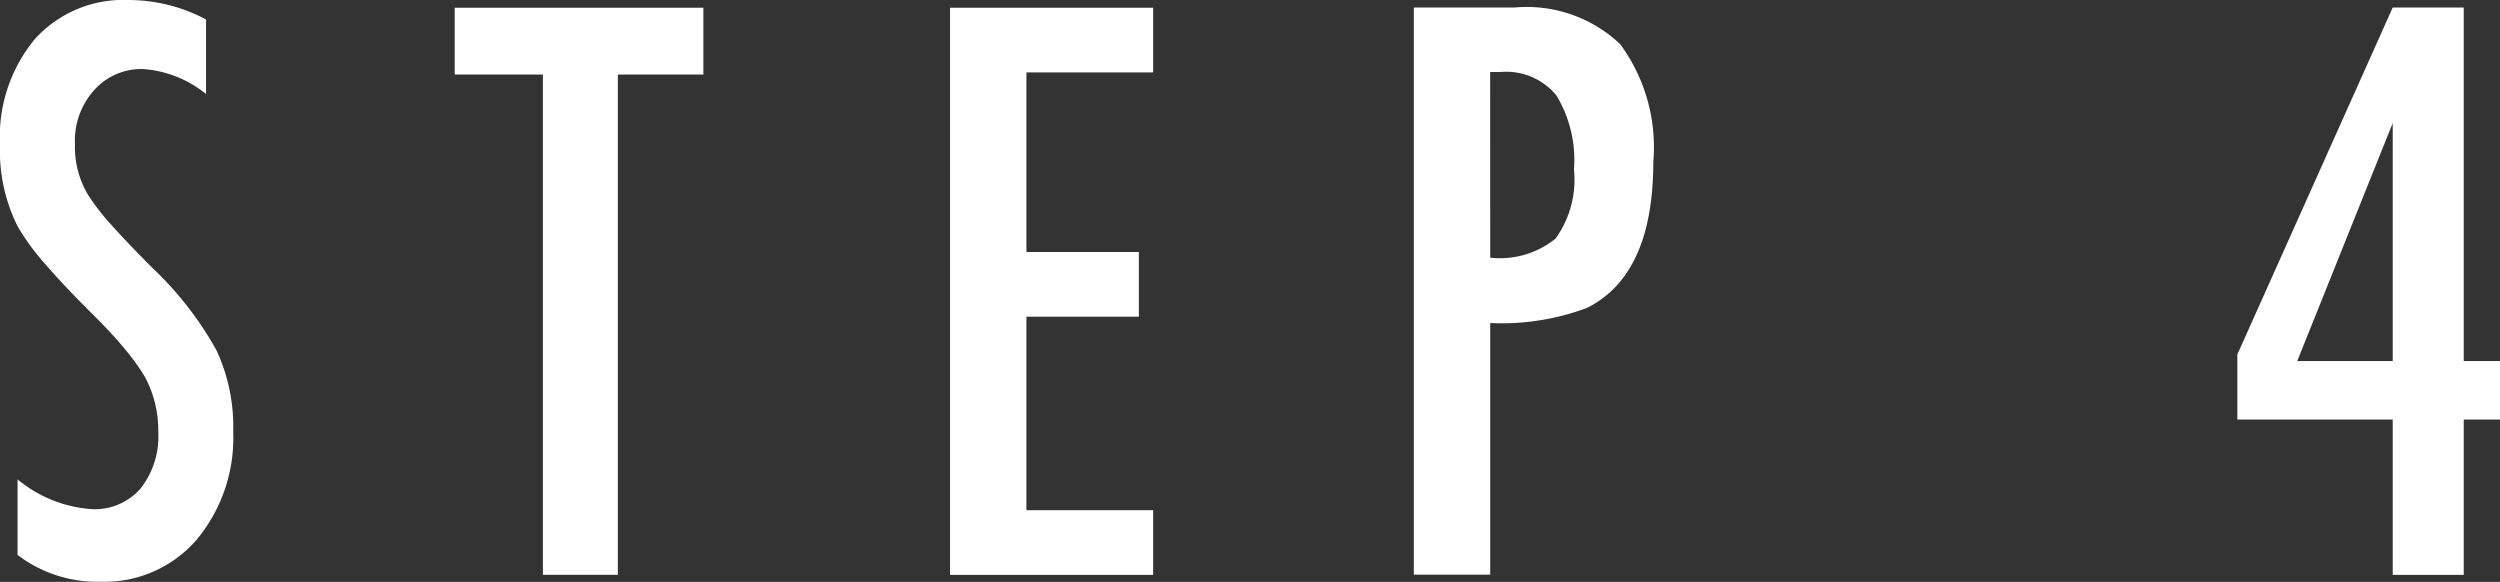
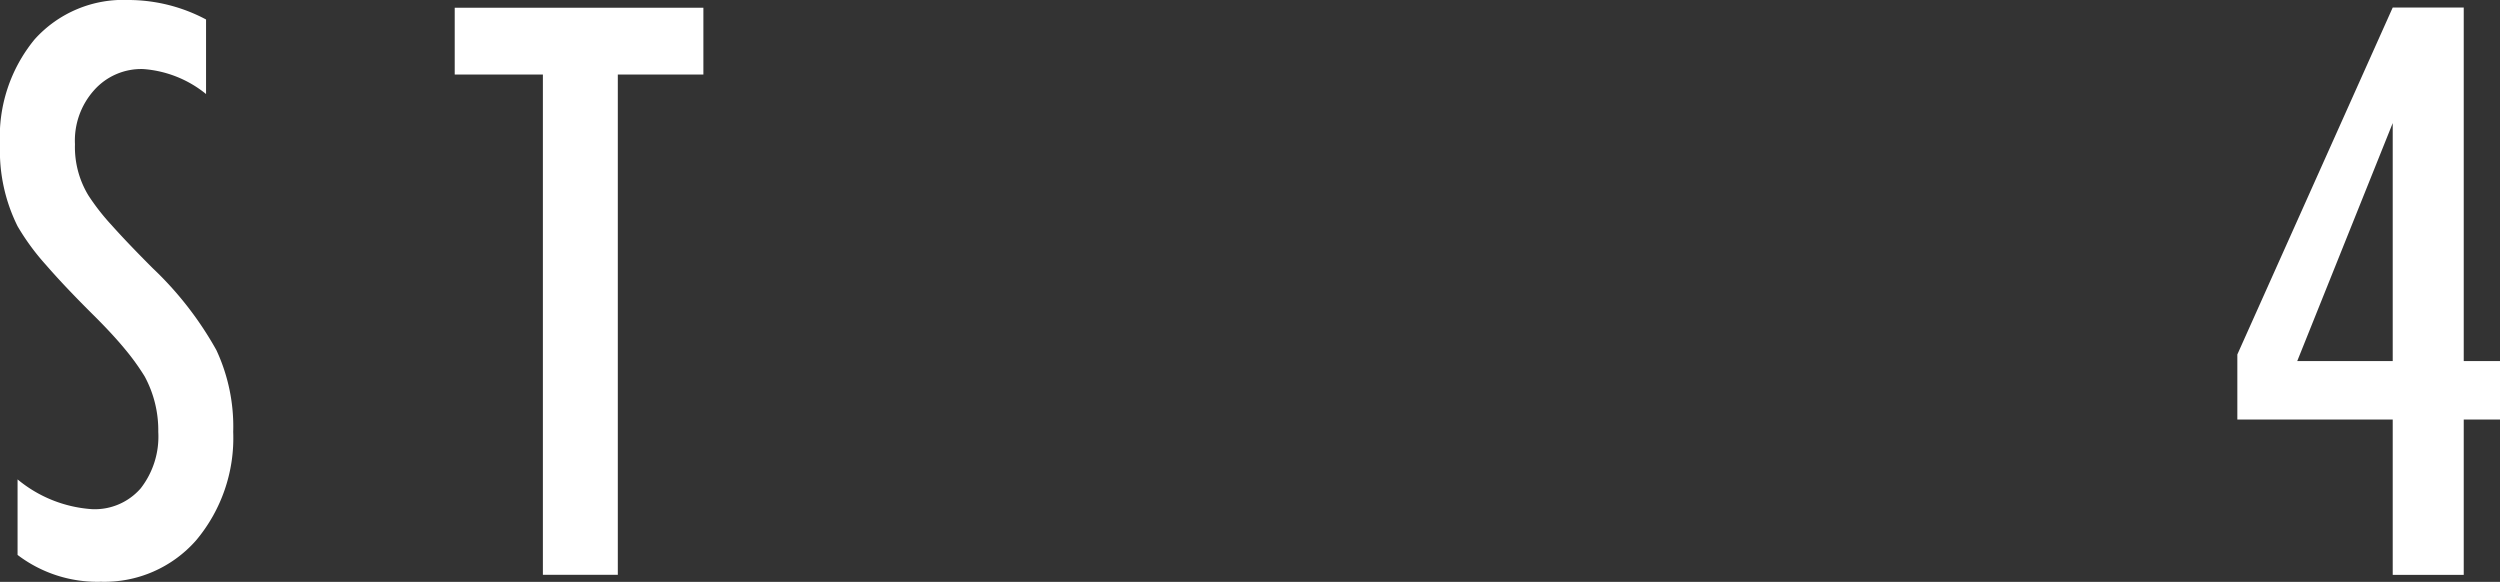
<svg xmlns="http://www.w3.org/2000/svg" width="66.464" height="15.469" viewBox="0 0 66.464 15.469">
  <rect x="0" y="0" width="66.464" height="15.469" fill="#333333" stroke="none" />
  <defs>
    <clipPath id="clip-path">
      <rect id="長方形_33" data-name="長方形 33" width="66.464" height="15.469" transform="translate(0 0)" fill="#fff" />
    </clipPath>
  </defs>
  <g id="グループ_237" data-name="グループ 237" transform="translate(0 0)">
    <g id="グループ_96" data-name="グループ 96" clip-path="url(#clip-path)">
      <path id="パス_106" data-name="パス 106" d="M5.478.518V2.5a2.983,2.983,0,0,0-1.67-.664A1.676,1.676,0,0,0,2.5,2.4a2.006,2.006,0,0,0-.507,1.435A2.471,2.471,0,0,0,2.353,5.2a5.938,5.938,0,0,0,.61.781q.426.478,1.1,1.152A9.085,9.085,0,0,1,5.752,9.307,4.811,4.811,0,0,1,6.2,11.485a4.227,4.227,0,0,1-.987,2.881,3.241,3.241,0,0,1-2.529,1.1,3.5,3.5,0,0,1-2.217-.713V12.745a3.459,3.459,0,0,0,1.973.791,1.617,1.617,0,0,0,1.3-.552,2.24,2.24,0,0,0,.468-1.5,3.012,3.012,0,0,0-.361-1.475,6.218,6.218,0,0,0-.517-.718c-.221-.269-.5-.571-.831-.9Q1.728,7.627,1.22,7.041A6.256,6.256,0,0,1,.468,6.016,4.5,4.5,0,0,1,0,3.848a4.074,4.074,0,0,1,.919-2.8A3.164,3.164,0,0,1,3.408,0a4.4,4.4,0,0,1,2.07.518" fill="#fff" />
      <path id="パス_107" data-name="パス 107" d="M12.089.205H18.7V1.982H16.425v13.3H14.433V1.982H12.089Z" fill="#fff" />
-       <path id="パス_108" data-name="パス 108" d="M25.257.205h5.4V1.924H27.288V6.7h2.989V8.418H27.288v5.146h3.369v1.719h-5.4Z" fill="#fff" />
-       <path id="パス_109" data-name="パス 109" d="M37.587.2h2.676a3.61,3.61,0,0,1,2.812.976,4.616,4.616,0,0,1,.879,3.125q0,3.007-1.768,3.887a6.488,6.488,0,0,1-2.568.4v6.69H37.587Zm2.031,6.65a2.346,2.346,0,0,0,1.738-.508,2.677,2.677,0,0,0,.489-1.836,3.312,3.312,0,0,0-.469-1.972A1.724,1.724,0,0,0,39.9,1.914h-.283Z" fill="#fff" />
      <path id="パス_110" data-name="パス 110" d="M63.612.2H65.5V9.6h.967v1.553H65.5v4.131H63.612V11.153H59.481V9.424Zm0,9.4V3.272L61.073,9.6Z" fill="#fff" />
    </g>
  </g>
</svg>